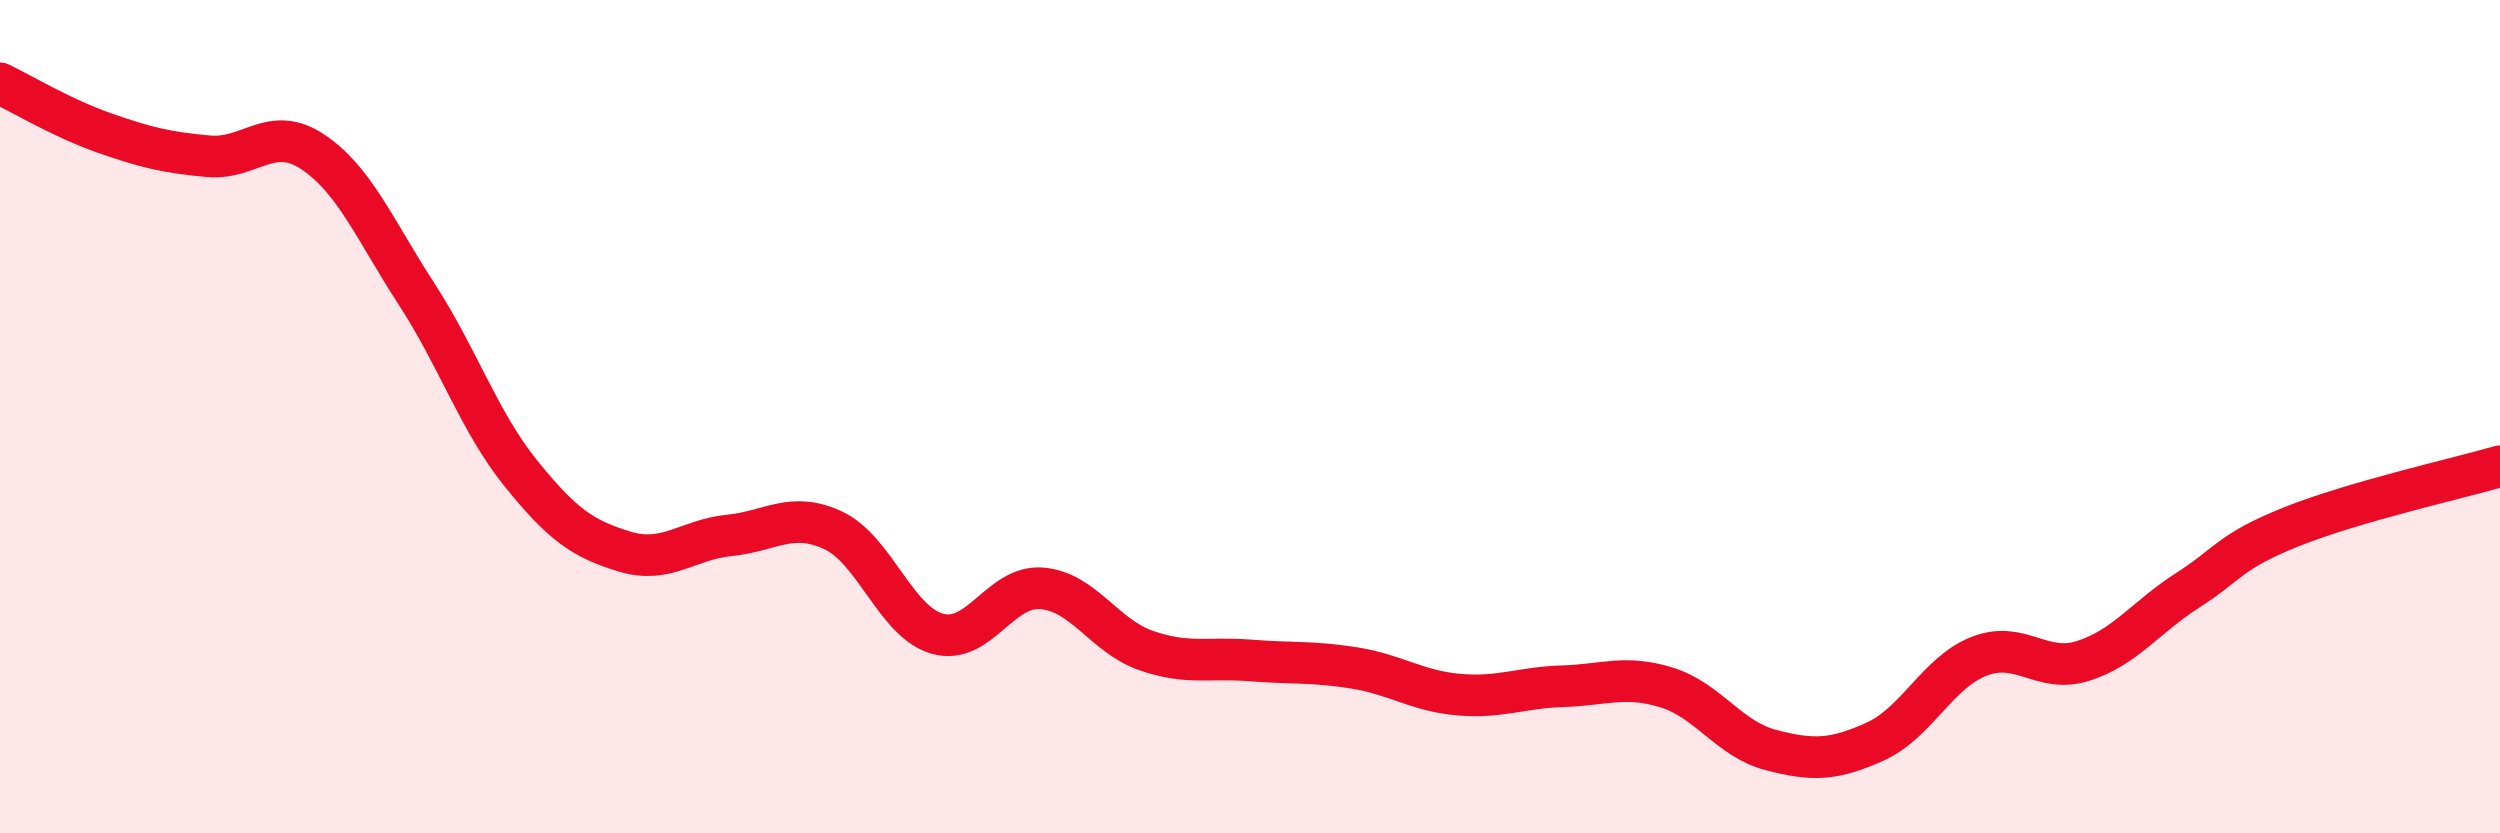
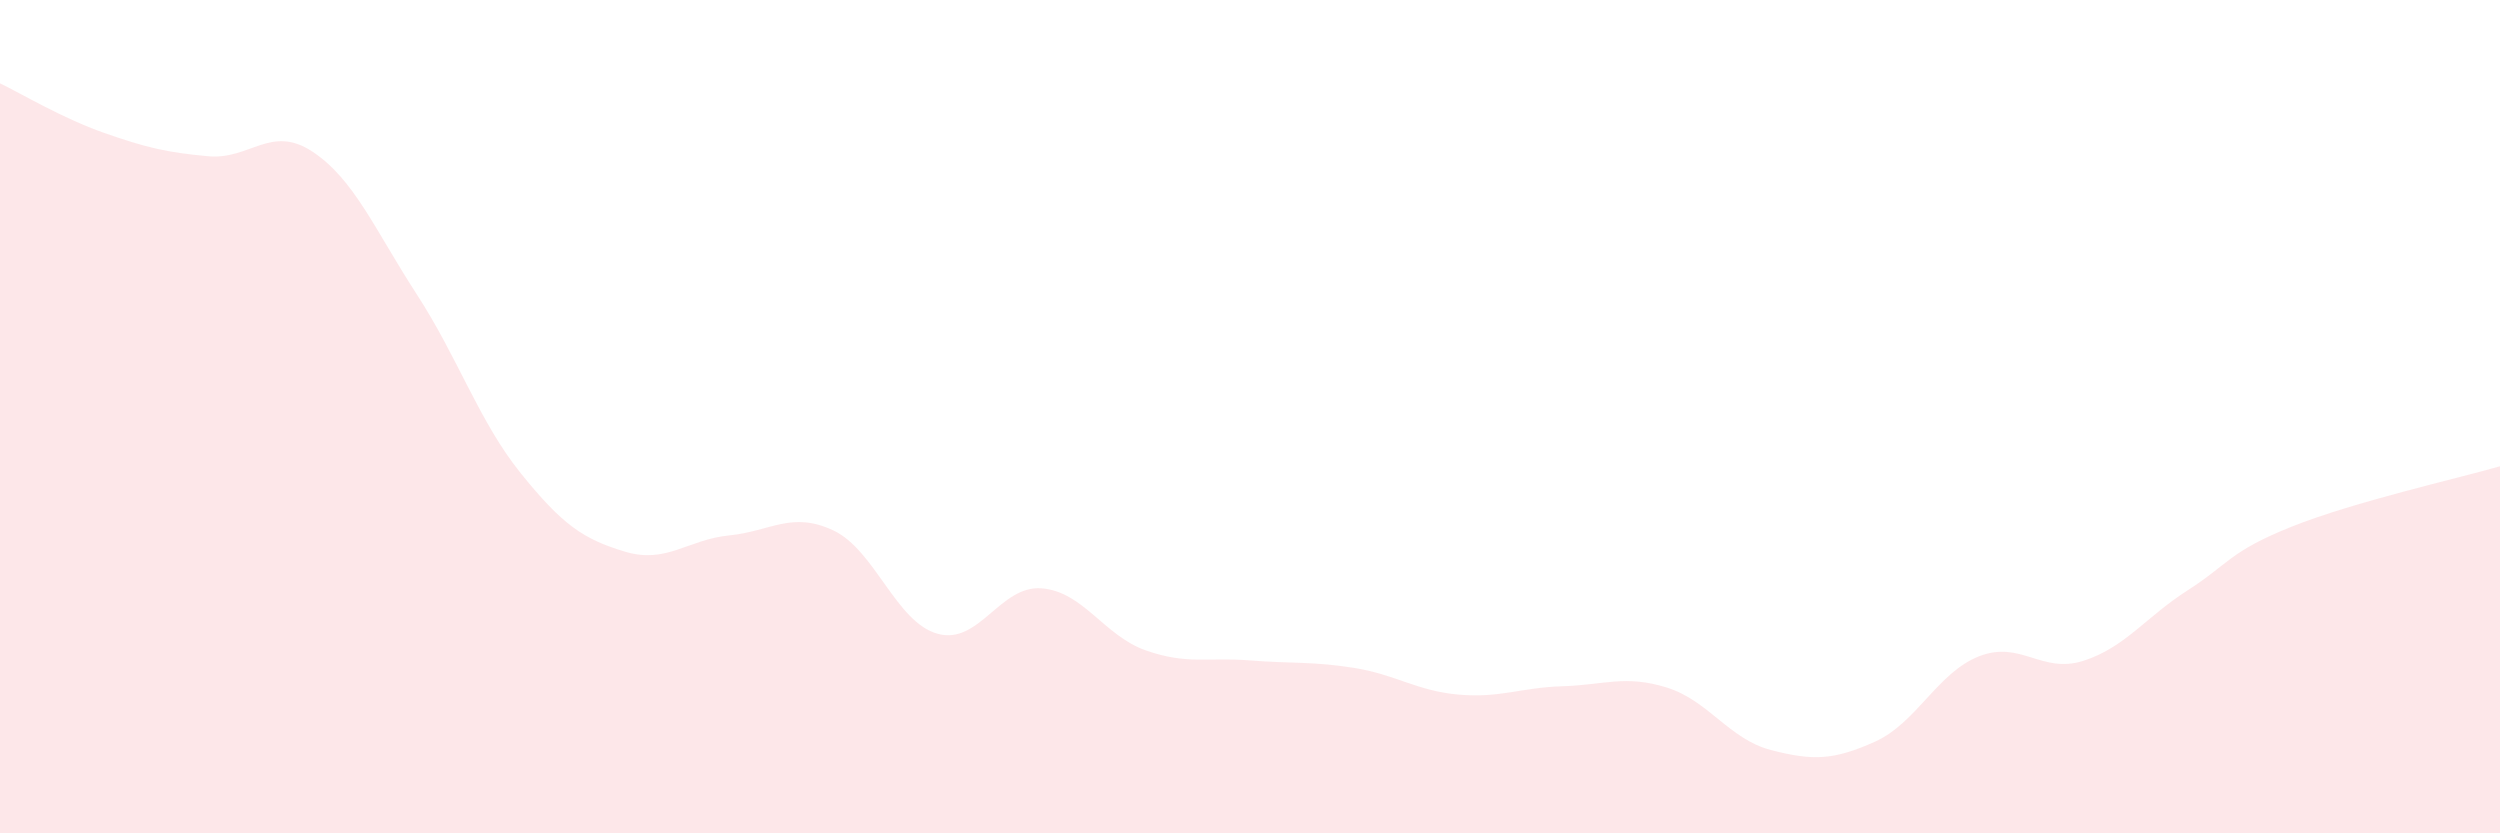
<svg xmlns="http://www.w3.org/2000/svg" width="60" height="20" viewBox="0 0 60 20">
  <path d="M 0,2 C 0.5,2.24 1.5,2.84 2.5,3.19 C 3.5,3.54 4,3.66 5,3.75 C 6,3.84 6.5,2.98 7.5,3.64 C 8.5,4.3 9,5.52 10,7.06 C 11,8.6 11.5,10.12 12.5,11.36 C 13.5,12.6 14,12.94 15,13.24 C 16,13.54 16.5,12.95 17.5,12.85 C 18.5,12.75 19,12.26 20,12.73 C 21,13.2 21.5,14.93 22.5,15.21 C 23.5,15.49 24,14.04 25,14.12 C 26,14.2 26.5,15.26 27.5,15.61 C 28.5,15.96 29,15.77 30,15.85 C 31,15.93 31.5,15.87 32.5,16.03 C 33.5,16.19 34,16.58 35,16.67 C 36,16.76 36.5,16.5 37.5,16.47 C 38.5,16.44 39,16.19 40,16.5 C 41,16.81 41.5,17.74 42.5,18 C 43.5,18.26 44,18.25 45,17.8 C 46,17.35 46.5,16.14 47.5,15.75 C 48.5,15.36 49,16.18 50,15.86 C 51,15.54 51.5,14.81 52.5,14.17 C 53.5,13.53 53.5,13.24 55,12.64 C 56.5,12.04 59,11.48 60,11.19L60 20L0 20Z" fill="#EB0A25" opacity="0.1" stroke-linecap="round" stroke-linejoin="round" />
-   <path d="M 0,2 C 0.5,2.24 1.5,2.84 2.5,3.19 C 3.5,3.54 4,3.66 5,3.75 C 6,3.84 6.5,2.98 7.5,3.64 C 8.5,4.3 9,5.52 10,7.06 C 11,8.6 11.5,10.12 12.5,11.36 C 13.5,12.6 14,12.94 15,13.24 C 16,13.54 16.5,12.95 17.5,12.85 C 18.5,12.75 19,12.26 20,12.73 C 21,13.2 21.5,14.93 22.5,15.21 C 23.5,15.49 24,14.04 25,14.12 C 26,14.2 26.5,15.26 27.5,15.61 C 28.5,15.96 29,15.77 30,15.85 C 31,15.93 31.5,15.87 32.5,16.03 C 33.5,16.19 34,16.58 35,16.67 C 36,16.76 36.5,16.5 37.5,16.47 C 38.5,16.44 39,16.19 40,16.5 C 41,16.81 41.5,17.74 42.5,18 C 43.5,18.26 44,18.25 45,17.8 C 46,17.35 46.5,16.14 47.5,15.75 C 48.5,15.36 49,16.18 50,15.86 C 51,15.54 51.5,14.81 52.5,14.17 C 53.5,13.53 53.5,13.24 55,12.64 C 56.5,12.04 59,11.48 60,11.19" stroke="#EB0A25" stroke-width="1" fill="none" stroke-linecap="round" stroke-linejoin="round" />
</svg>